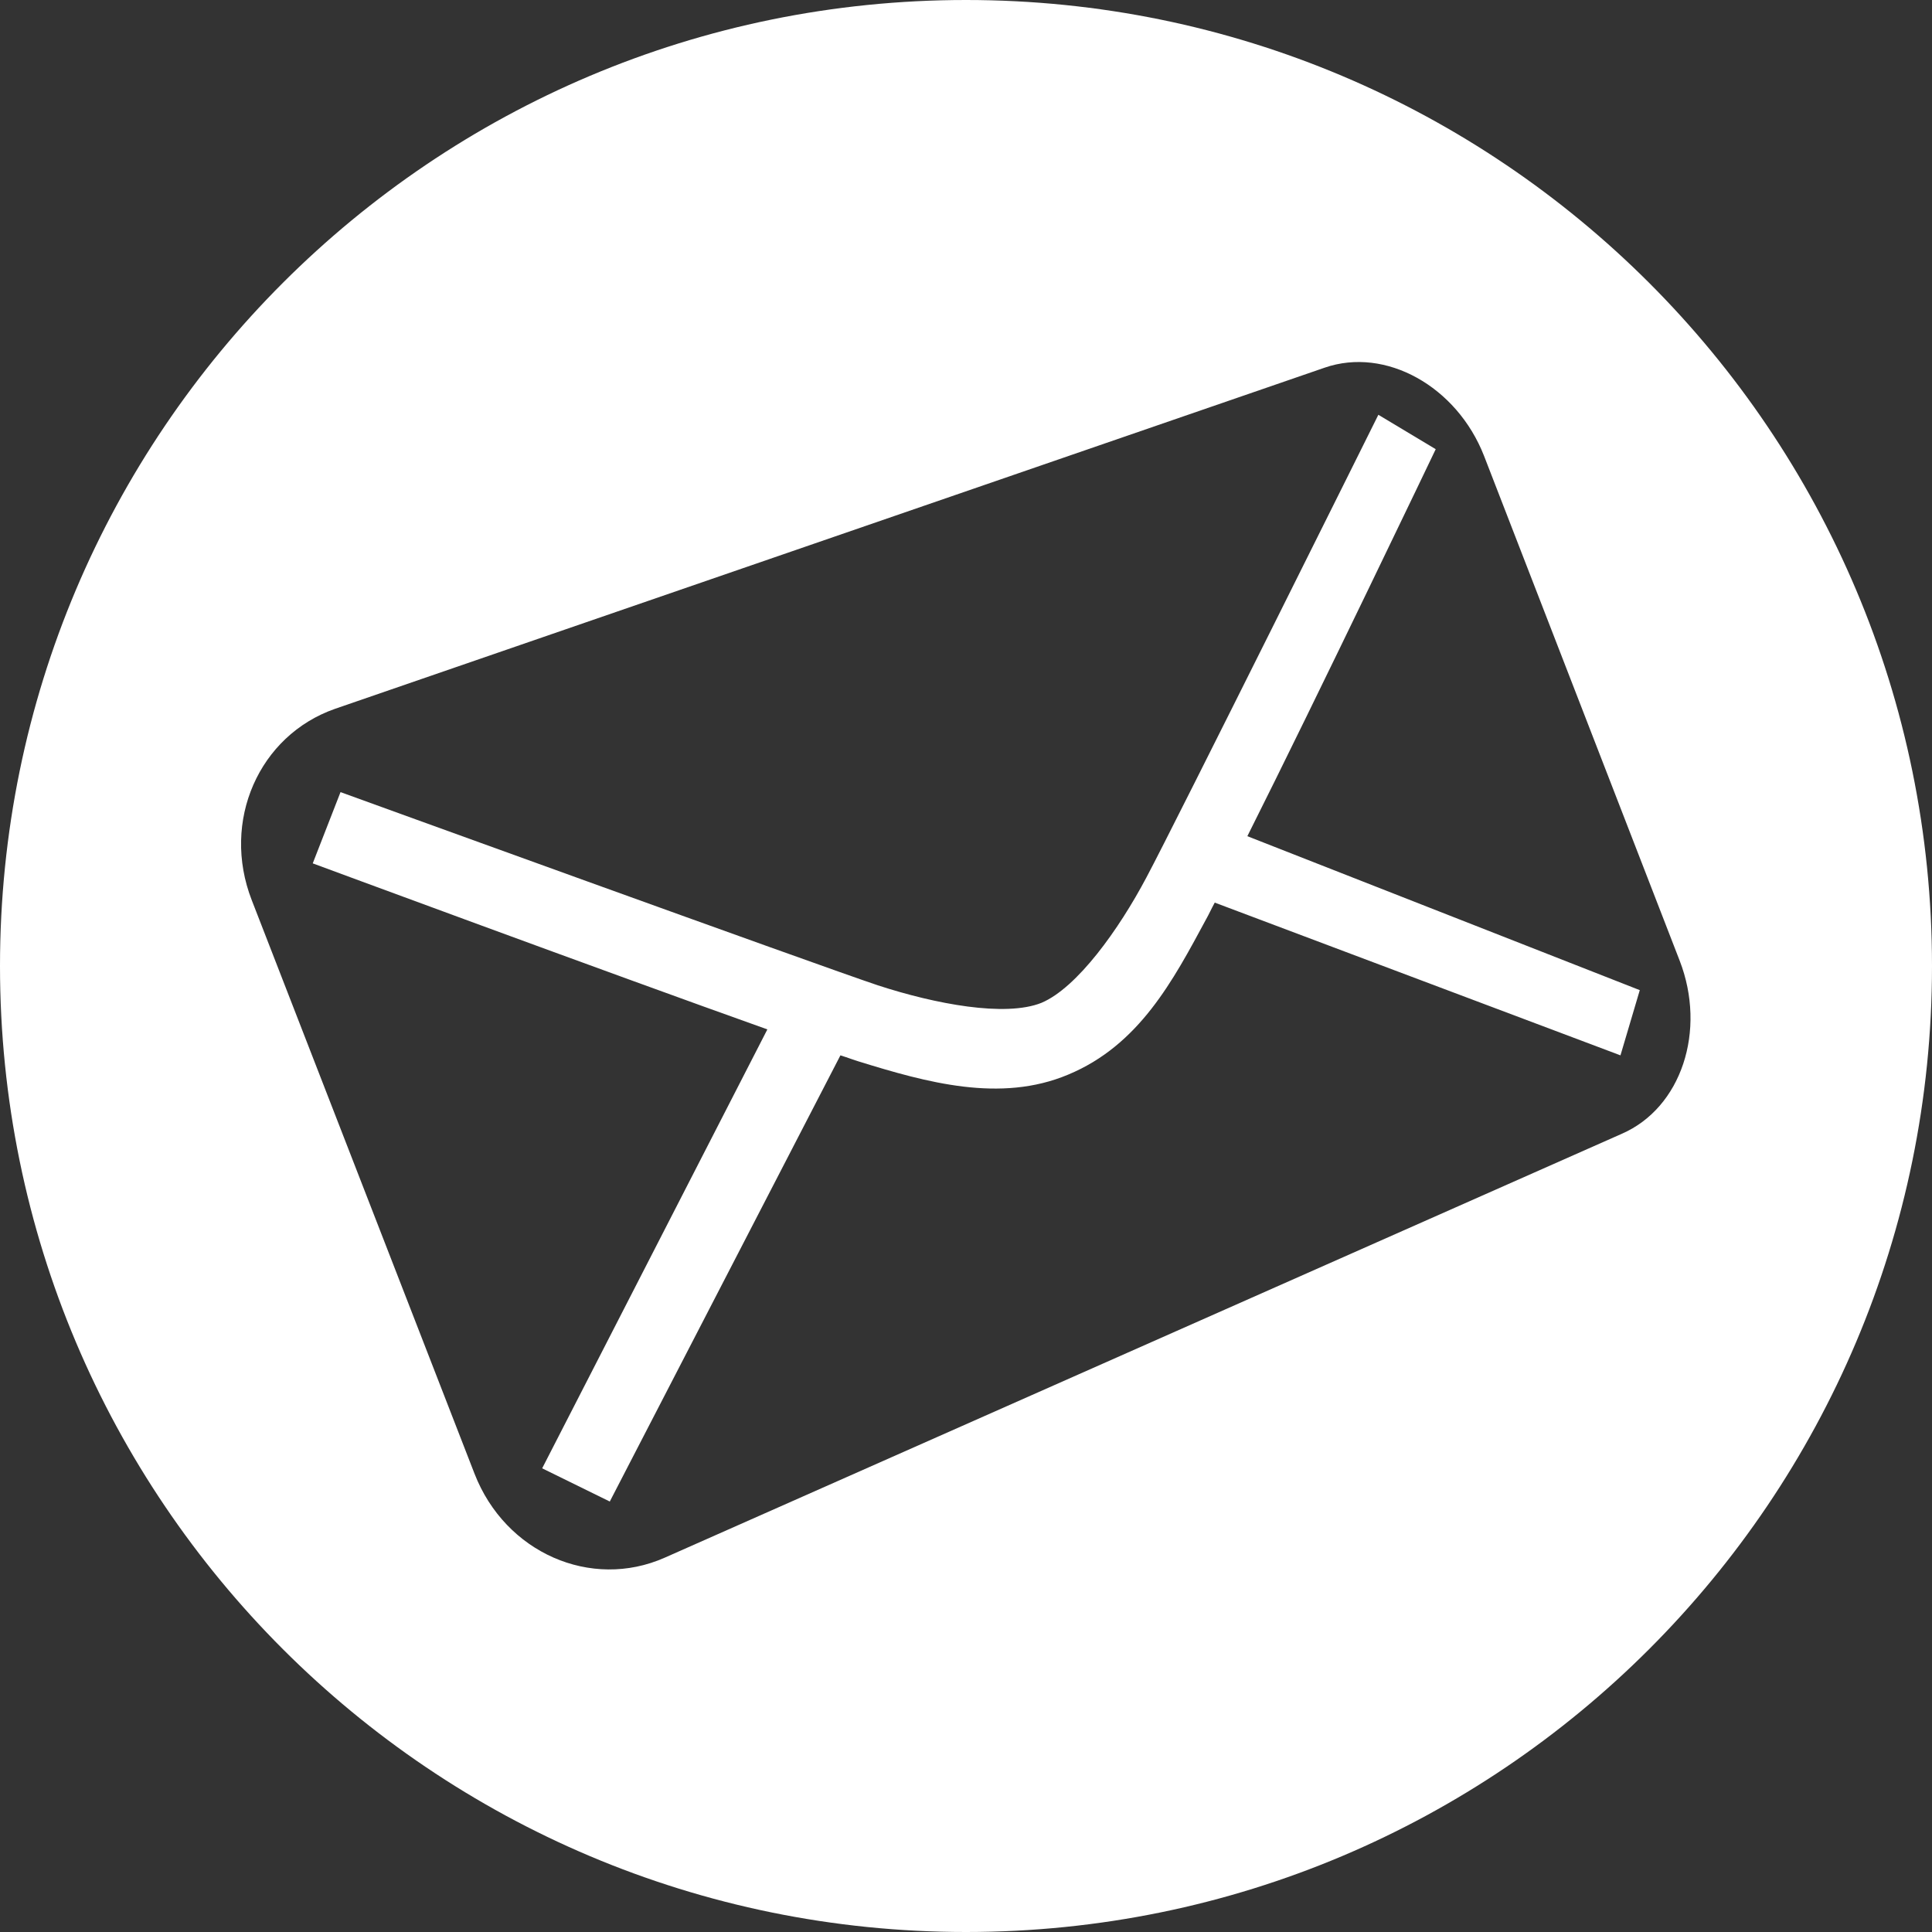
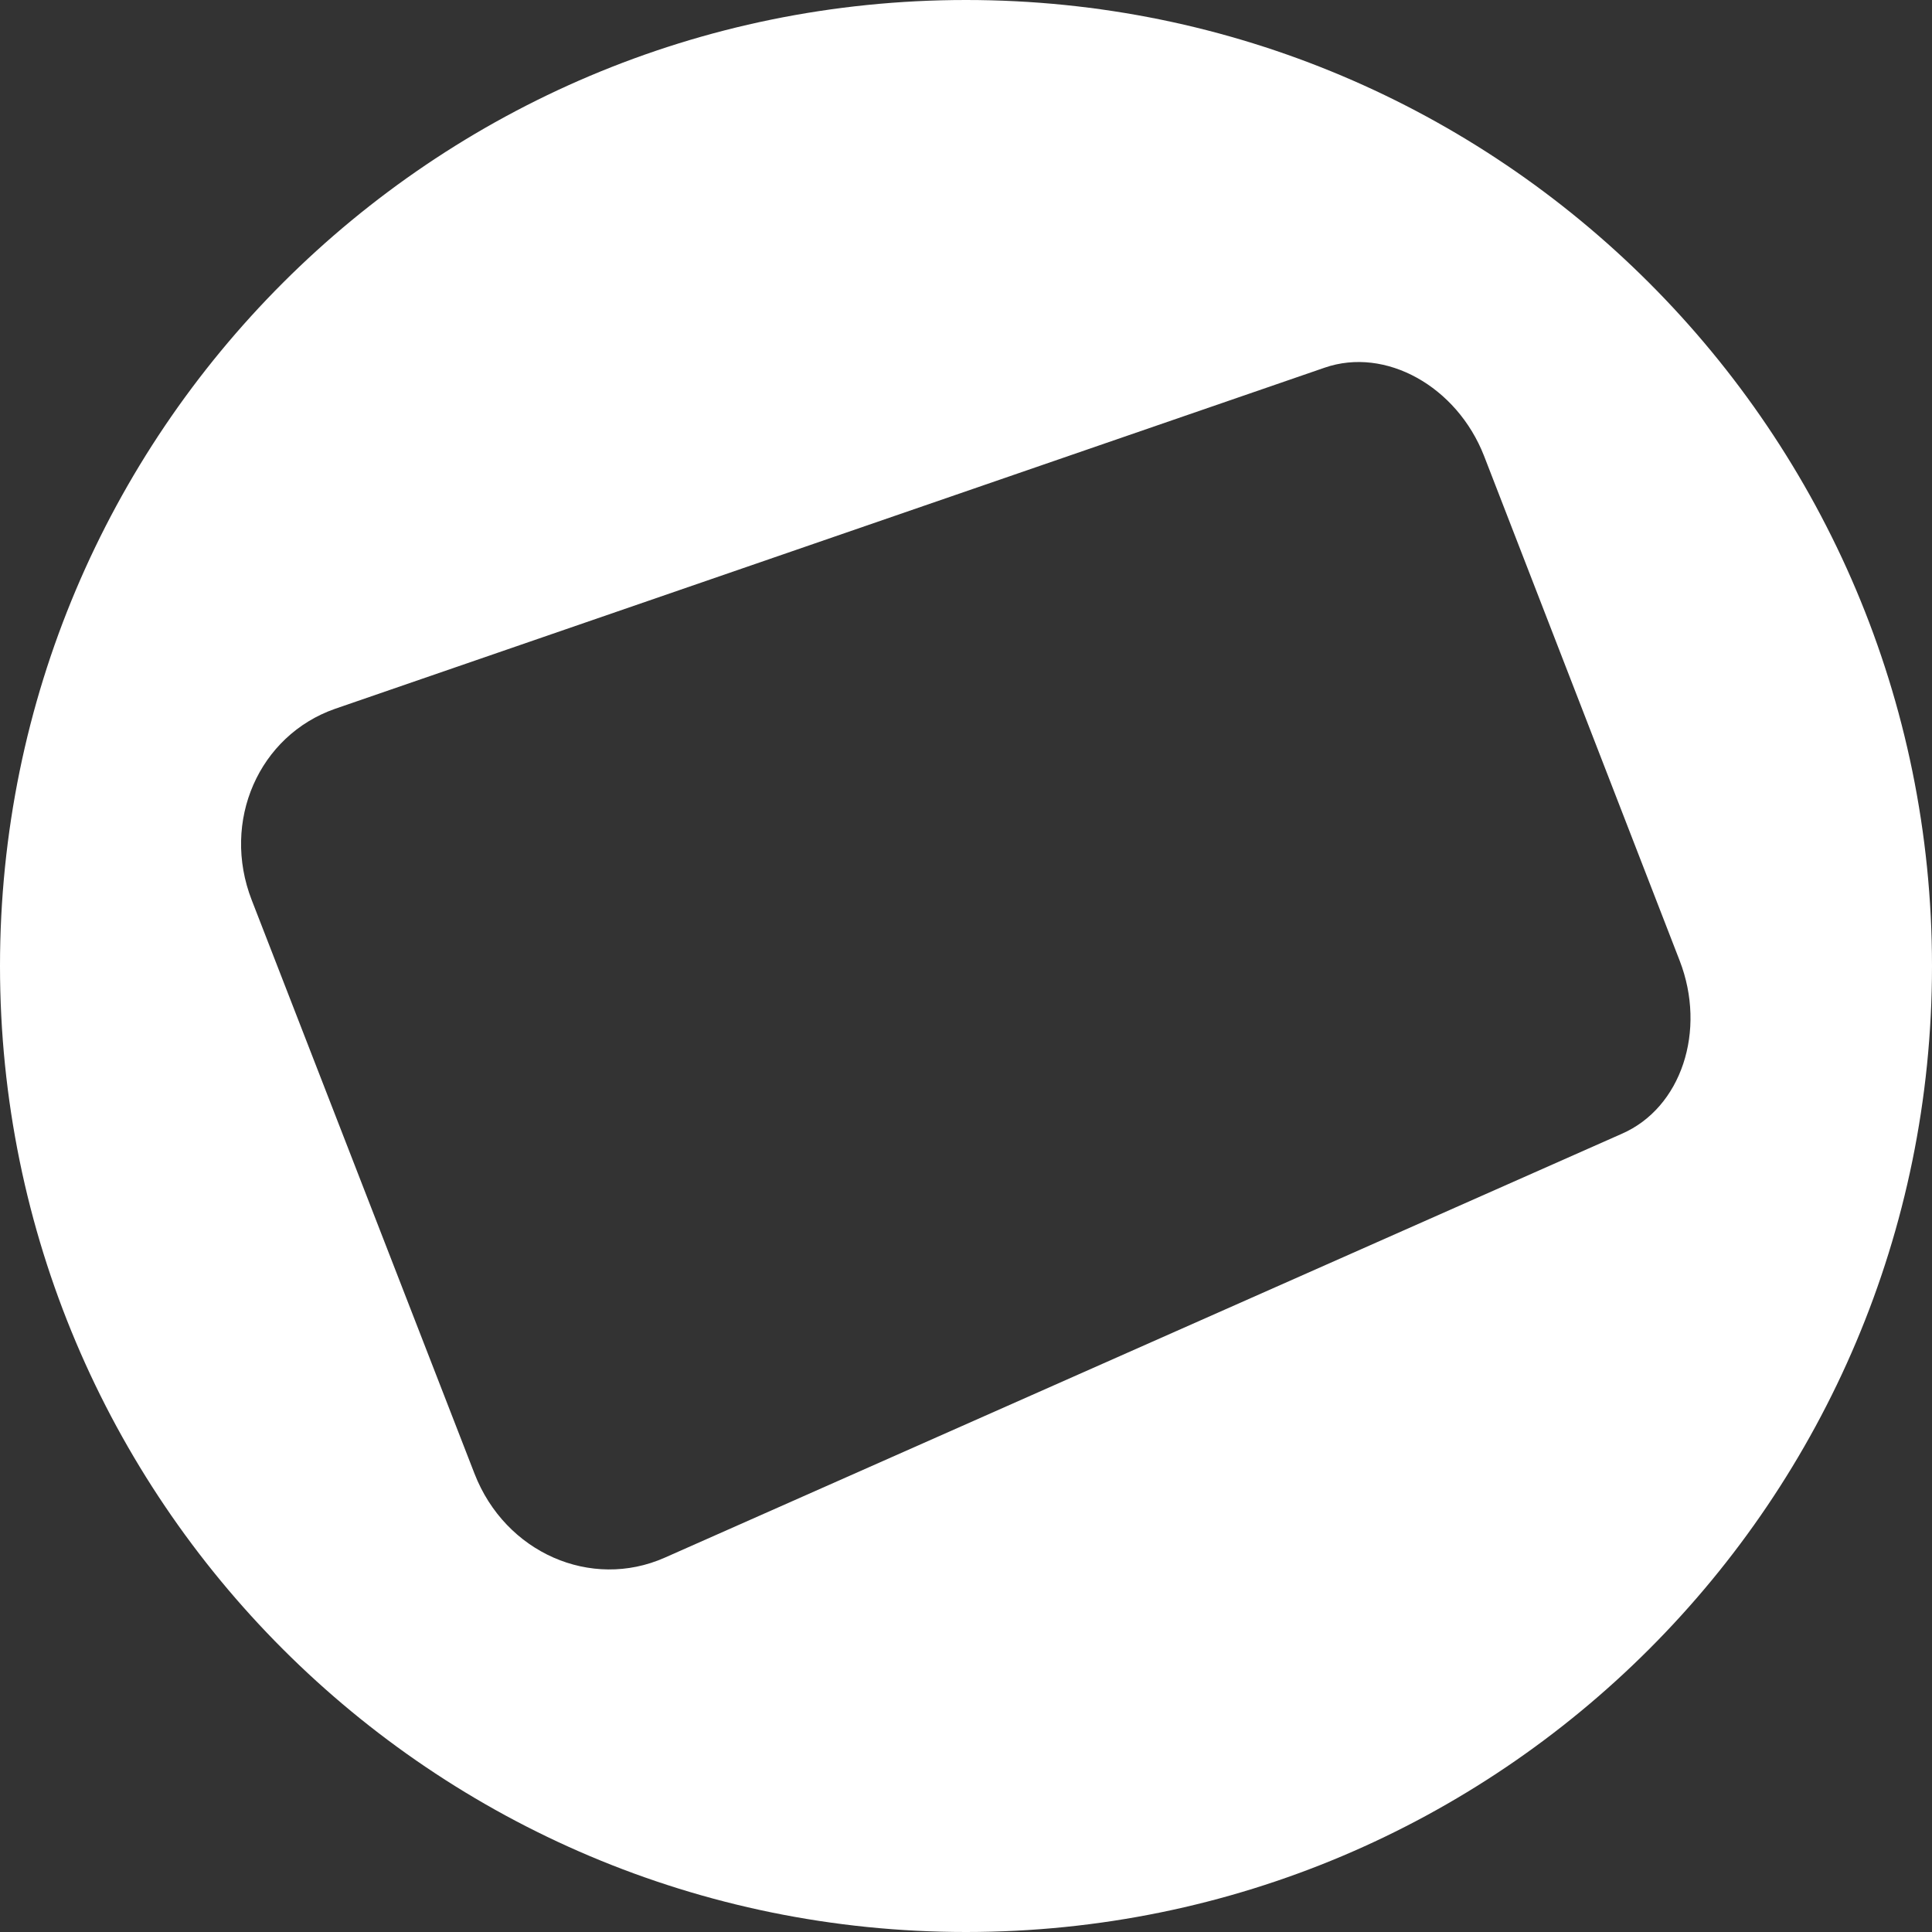
<svg xmlns="http://www.w3.org/2000/svg" version="1.1" id="Layer_1" x="0px" y="0px" width="32px" height="32px" viewBox="0 0 32 32" style="enable-background:new 0 0 32 32;" xml:space="preserve">
  <rect x="0" y="0" width="32" height="32" fill="#333333" stroke="none" />
  <style type="text/css">
	.st0{fill-rule:evenodd;clip-rule:evenodd;fill:#FFFFFF;}
</style>
  <g>
-     <path class="st0" d="M23.78,7.44l-0.95-0.57c0,0-3.38,6.8-3.84,7.66c-0.46,0.87-1.15,1.83-1.74,2.08c-0.6,0.24-1.76,0.02-2.71-0.29   c-0.96-0.32-8.9-3.2-8.9-3.2L5.18,14.3c0,0,4.89,1.81,7.53,2.75l-3.73,7.27l1.12,0.55l3.82-7.39c0.13,0.04,0.23,0.08,0.3,0.1   c1.13,0.35,2.35,0.69,3.47,0.22c1.18-0.49,1.74-1.56,2.29-2.58c0.04-0.07,0.08-0.16,0.14-0.27l6.72,2.53l0.32-1.08l-6.5-2.55   C21.81,11.56,23.78,7.44,23.78,7.44z" />
    <path class="st0" d="M16,0C7.16,0,0,7.16,0,16s7.16,16,16,16s16-7.16,16-16S24.84,0,16,0z M26.86,18.78L11.01,25.8   c-1.22,0.54-2.64-0.08-3.15-1.39l-3.69-9.5c-0.51-1.31,0.12-2.73,1.38-3.17l16.39-5.65c1.01-0.35,2.19,0.31,2.64,1.46l3.24,8.36   C28.27,17.07,27.85,18.35,26.86,18.78z" />
  </g>
</svg>